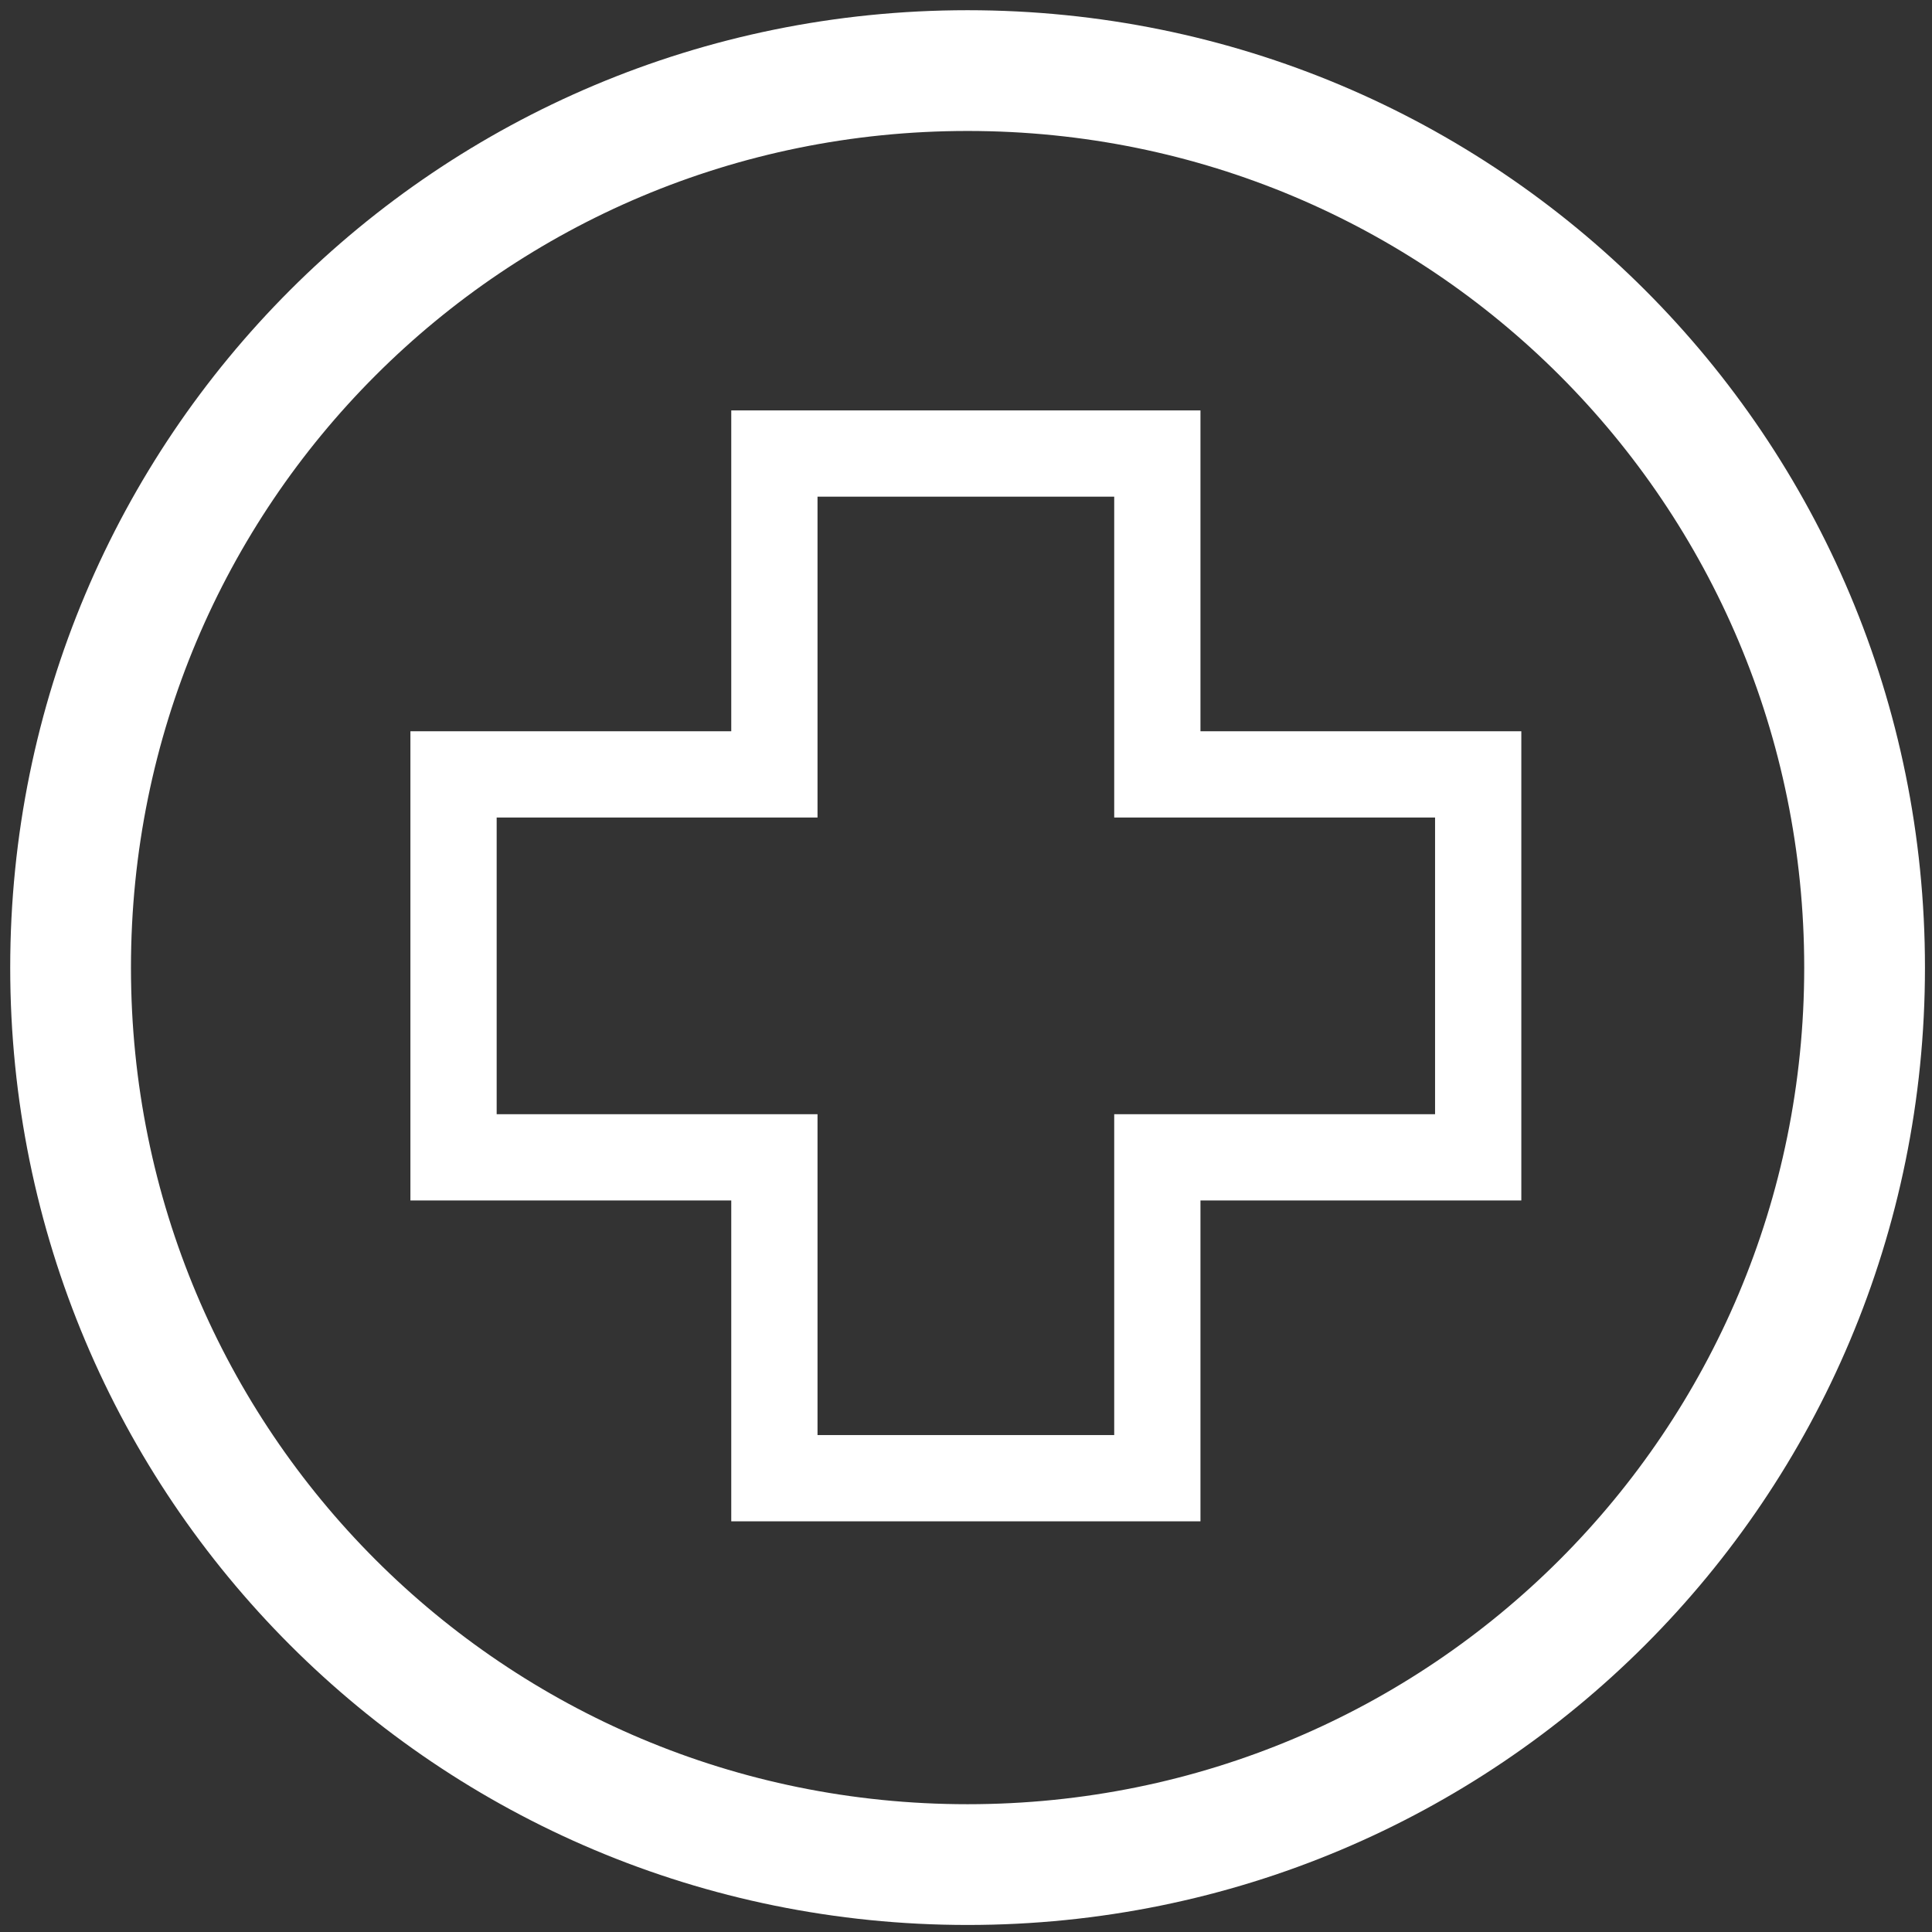
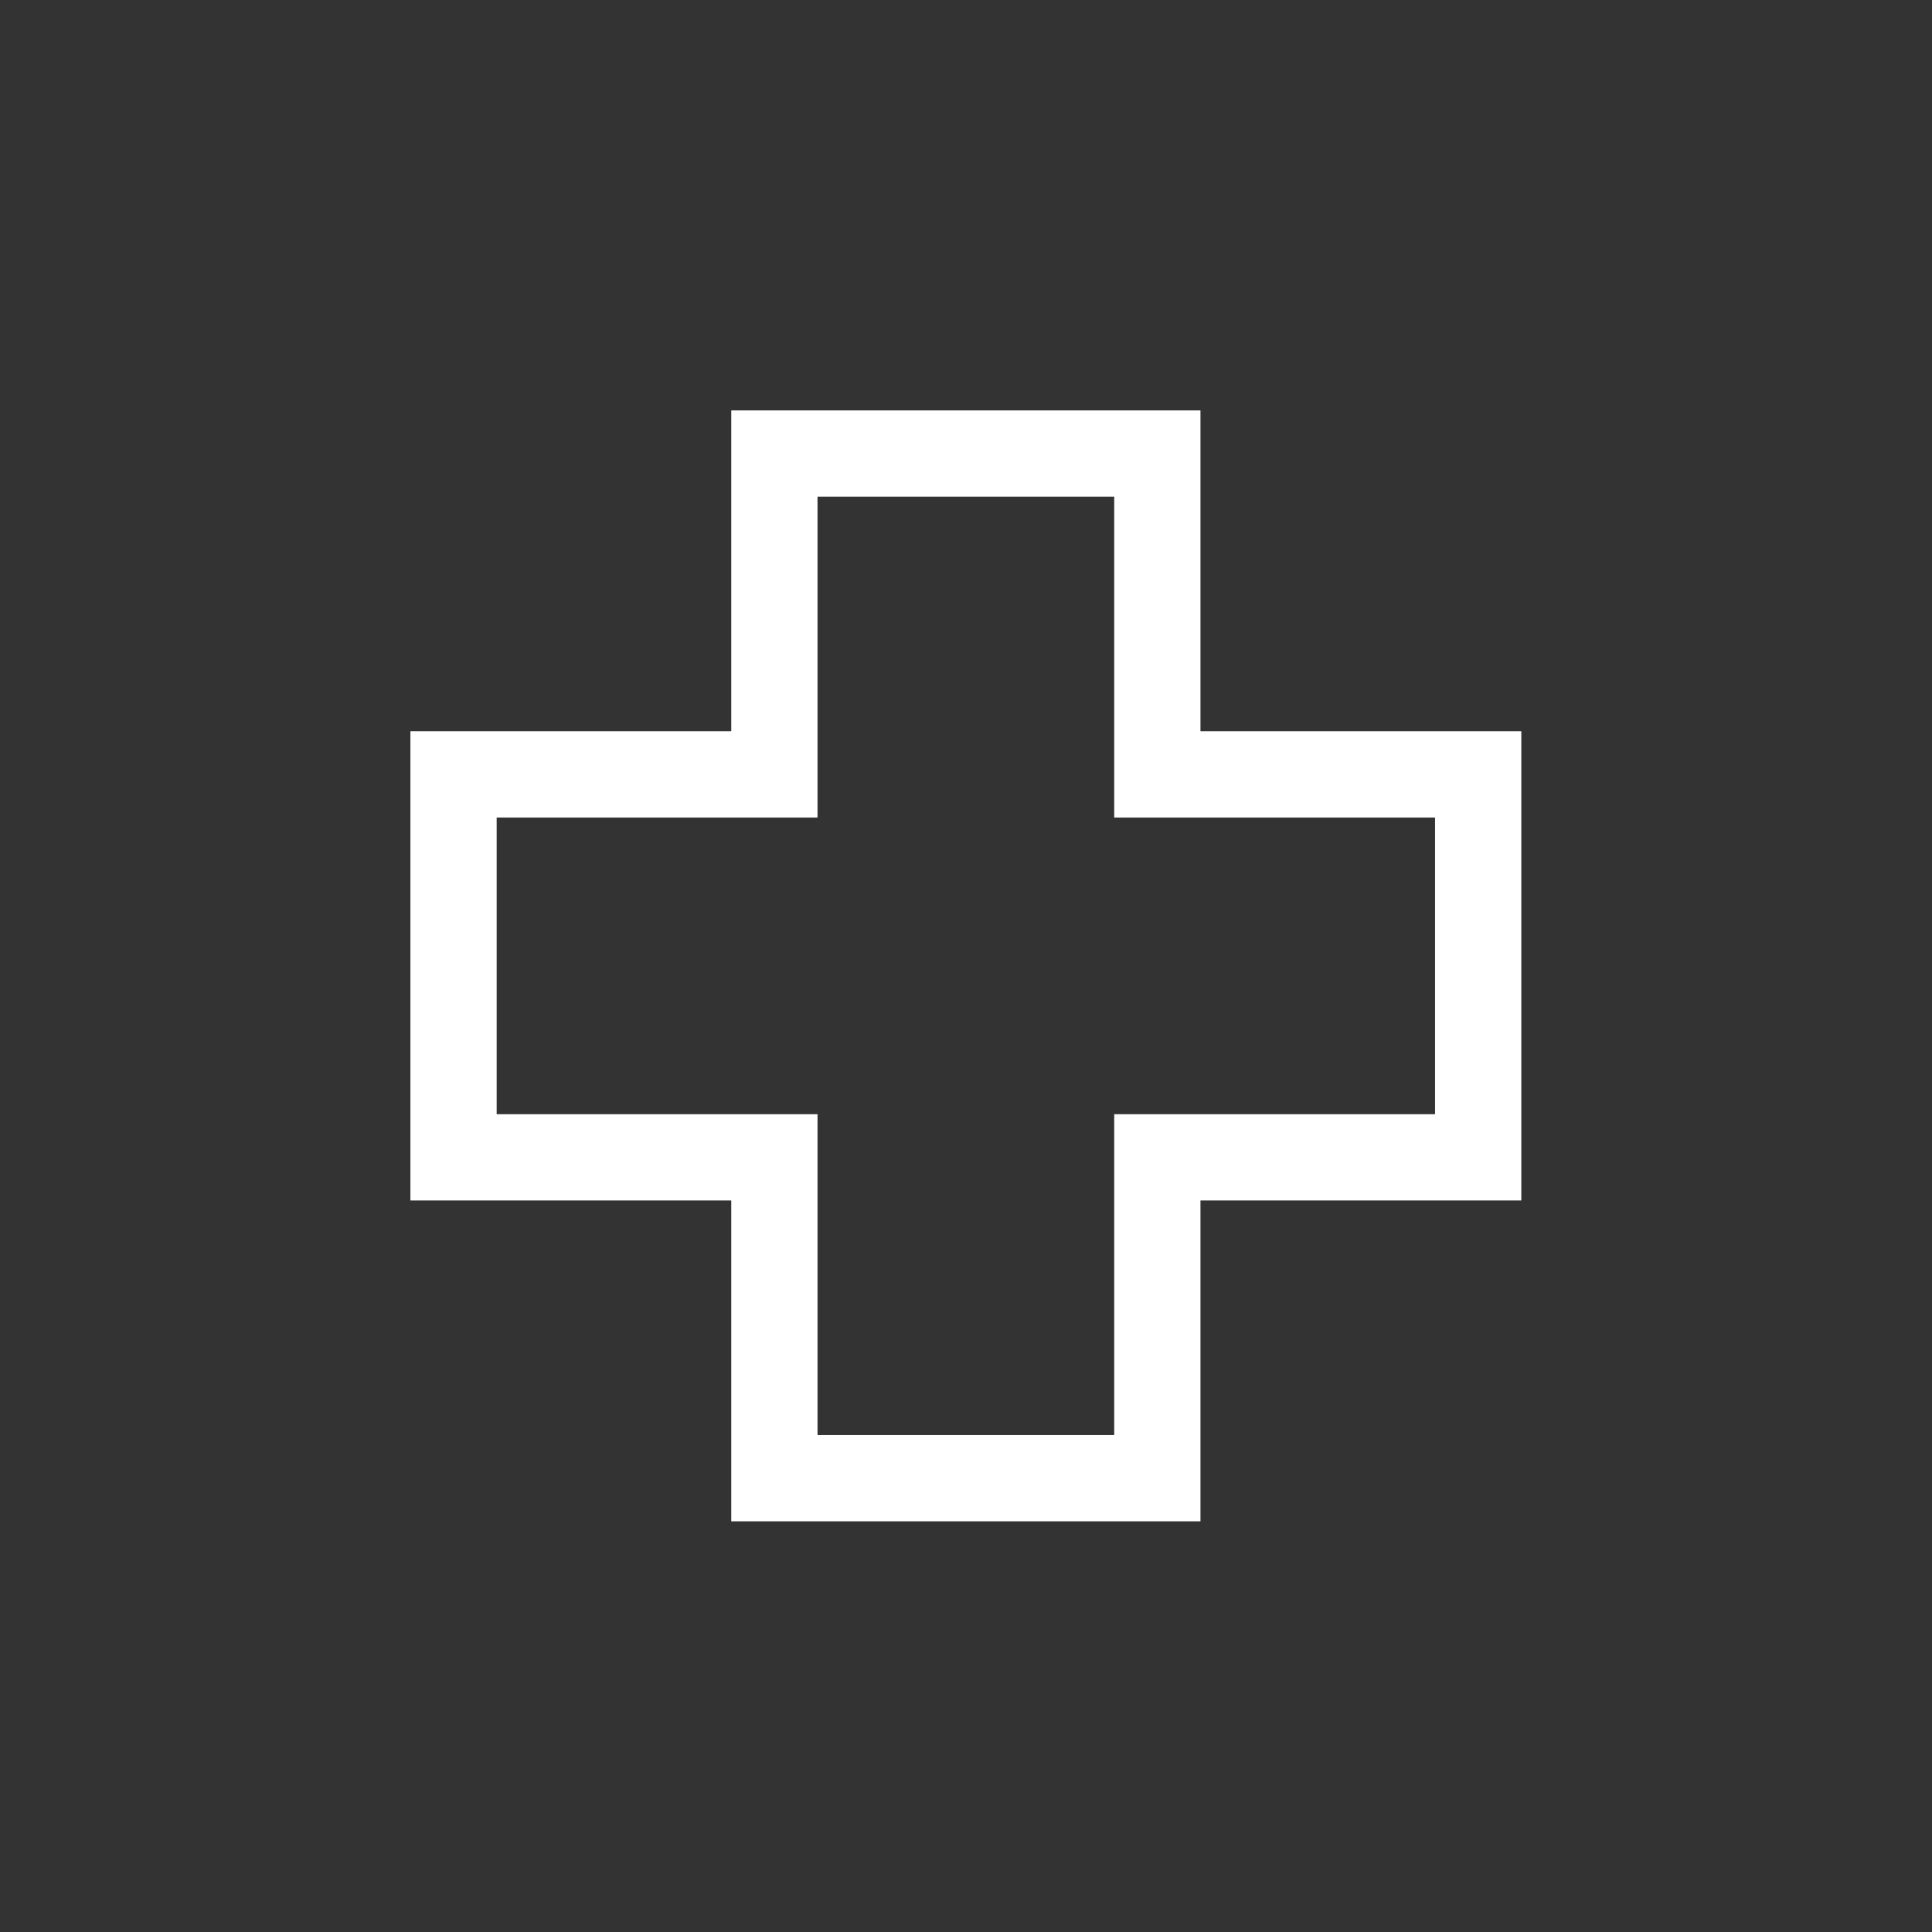
<svg xmlns="http://www.w3.org/2000/svg" version="1.1" id="Layer_1" x="0px" y="0px" viewBox="0 0 56 56" style="enable-background:new 0 0 56 56;" xml:space="preserve">
  <rect x="0" y="0" width="56" height="56" fill="#333333" stroke="none" />
  <style type="text/css">
	.st0{fill:none;stroke:#FFFFFF;stroke-width:3.5;}
	.st1{fill:none;stroke:#FFFFFF;stroke-width:2.5;}
</style>
  <g id="Design">
    <g id="Industry-Page---Government" transform="translate(-690, -3940)">
      <g id="Use-Cases" transform="translate(0, 3754)">
        <g id="Group" transform="translate(525, 188)">
          <g id="Group-5" transform="translate(167.246, 0.246)">
-             <path id="Stroke-1" class="st0" d="M51.8,25.8c0,14.4-11.6,26-26,26s-26-11.6-26-26s11.6-26,26-26S51.8,11.4,51.8,25.8z" />
            <polygon id="Stroke-3" class="st1" points="40.6,20.2 31.3,20.2 31.3,10.9 20.2,10.9 20.2,20.2 10.9,20.2 10.9,31.3 20.2,31.3        20.2,40.6 31.3,40.6 31.3,31.3 40.6,31.3      " />
          </g>
        </g>
      </g>
    </g>
  </g>
</svg>